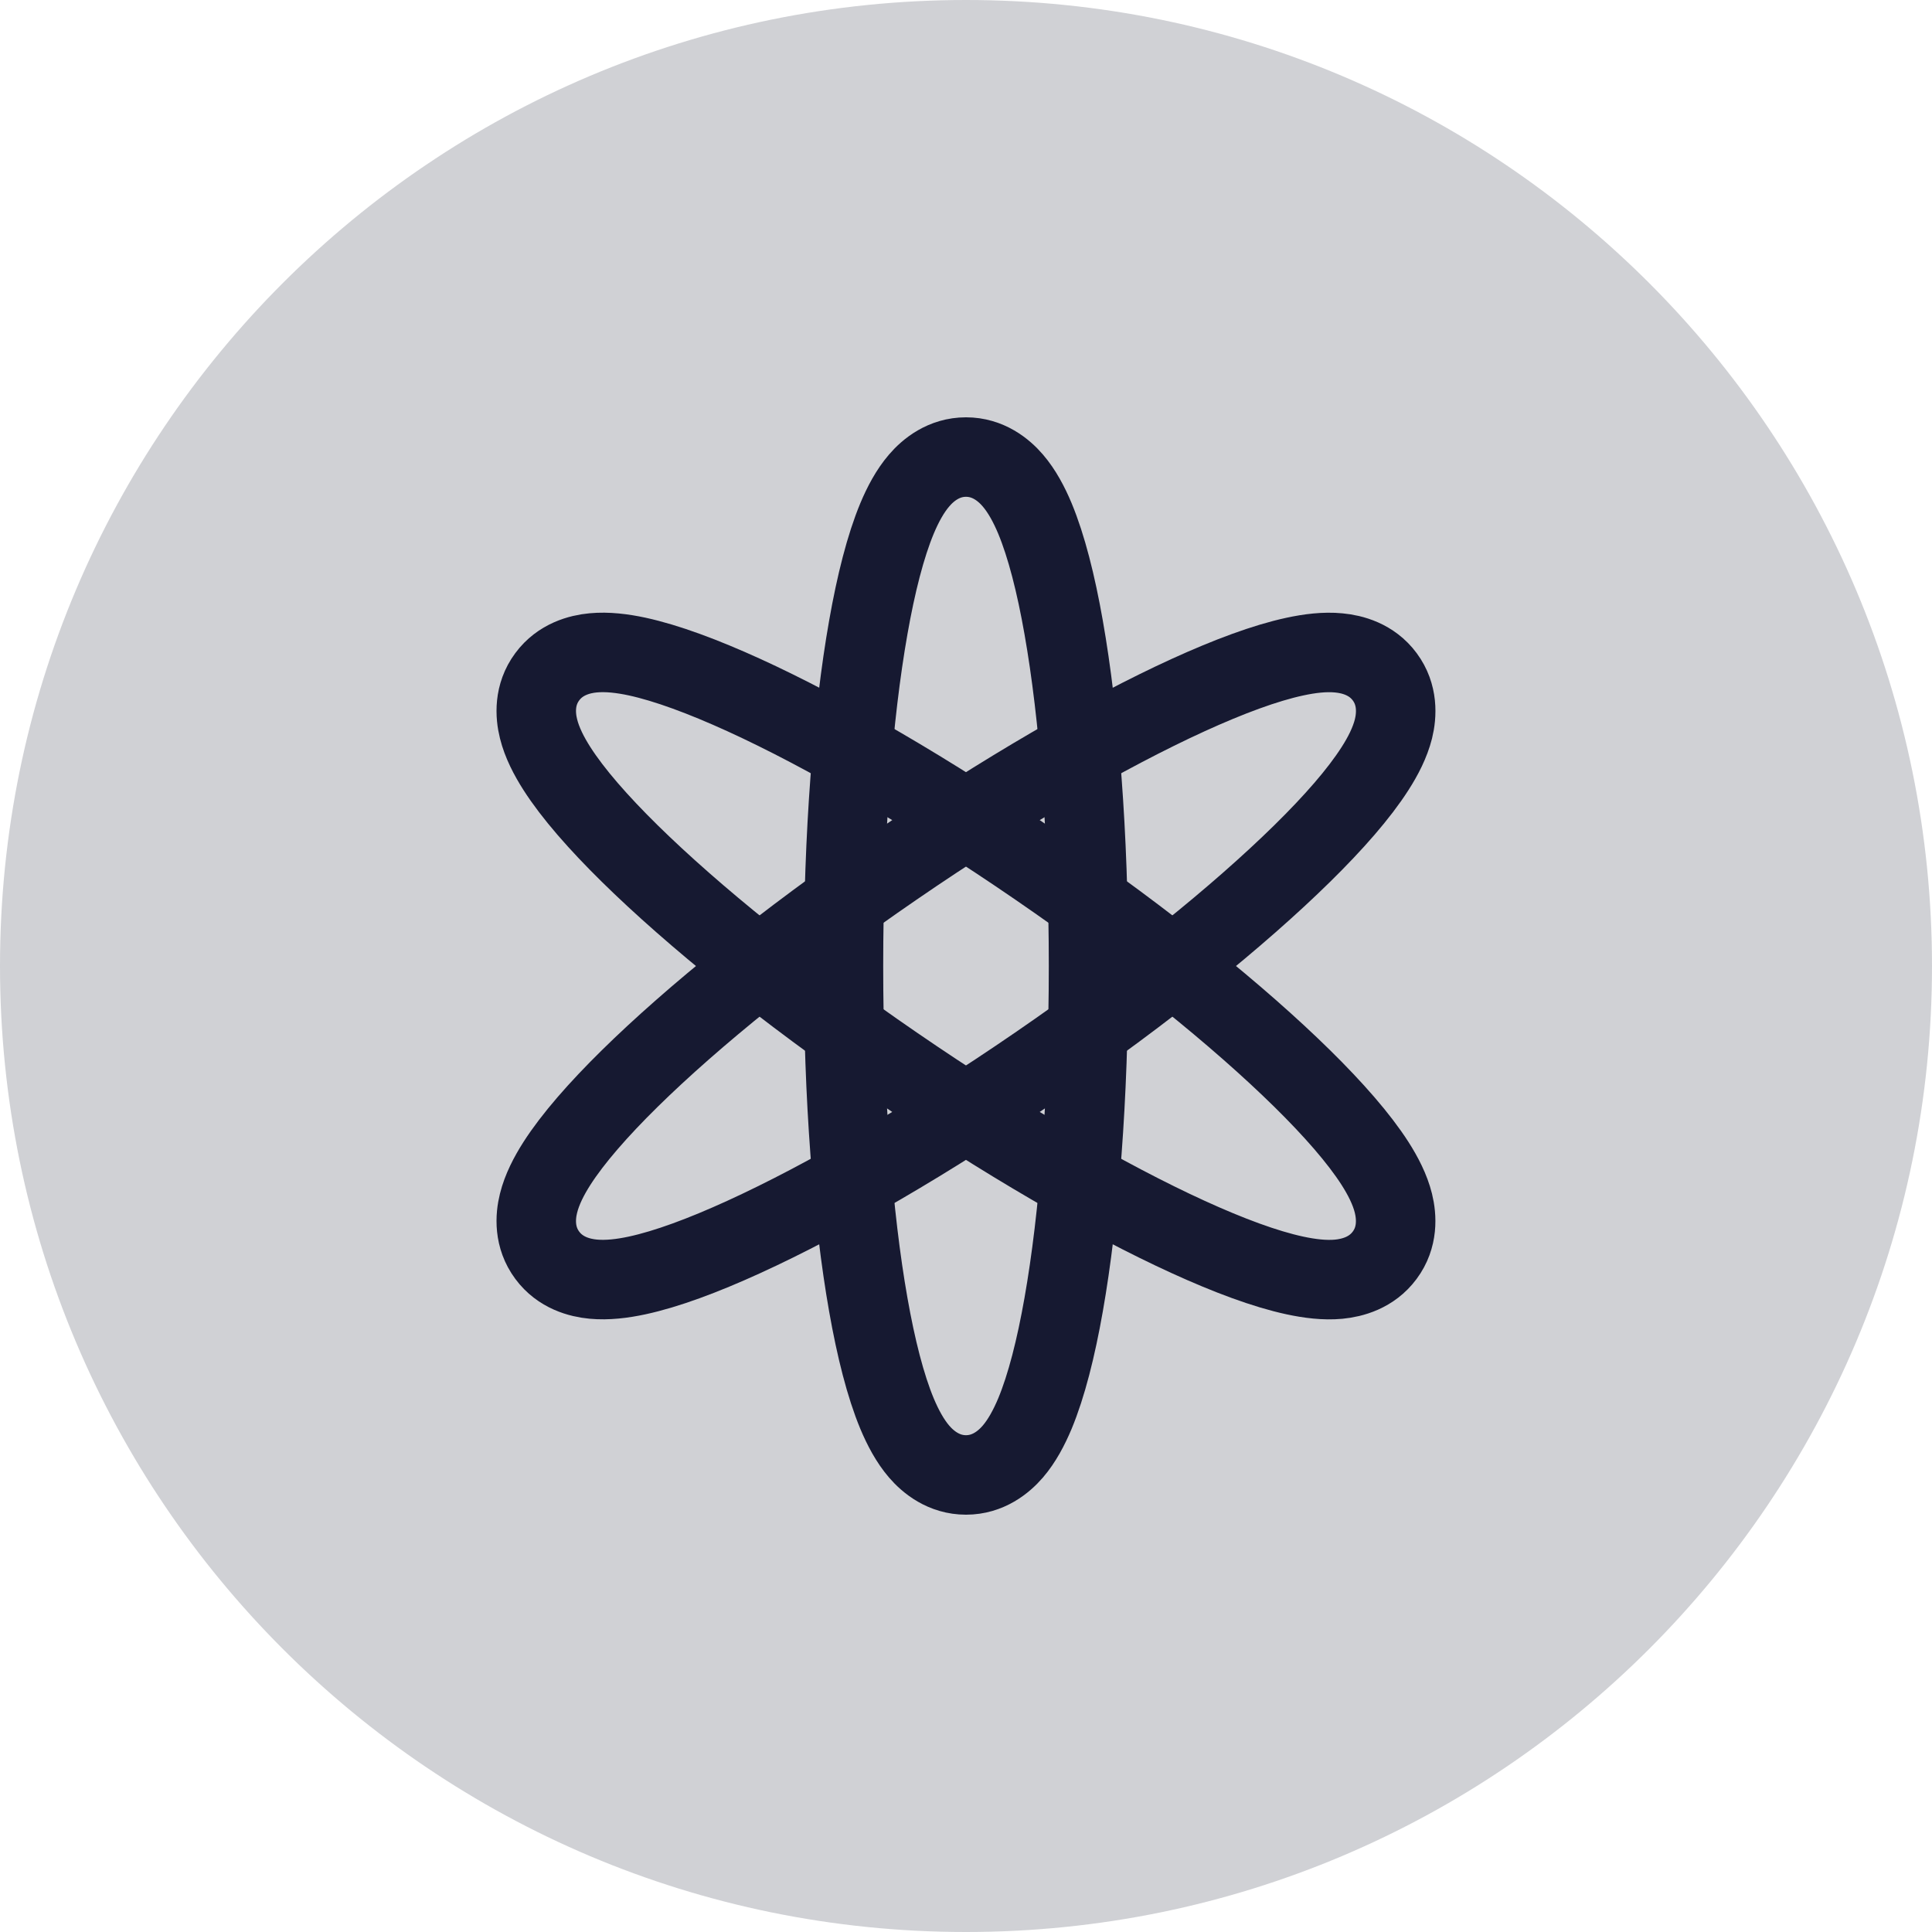
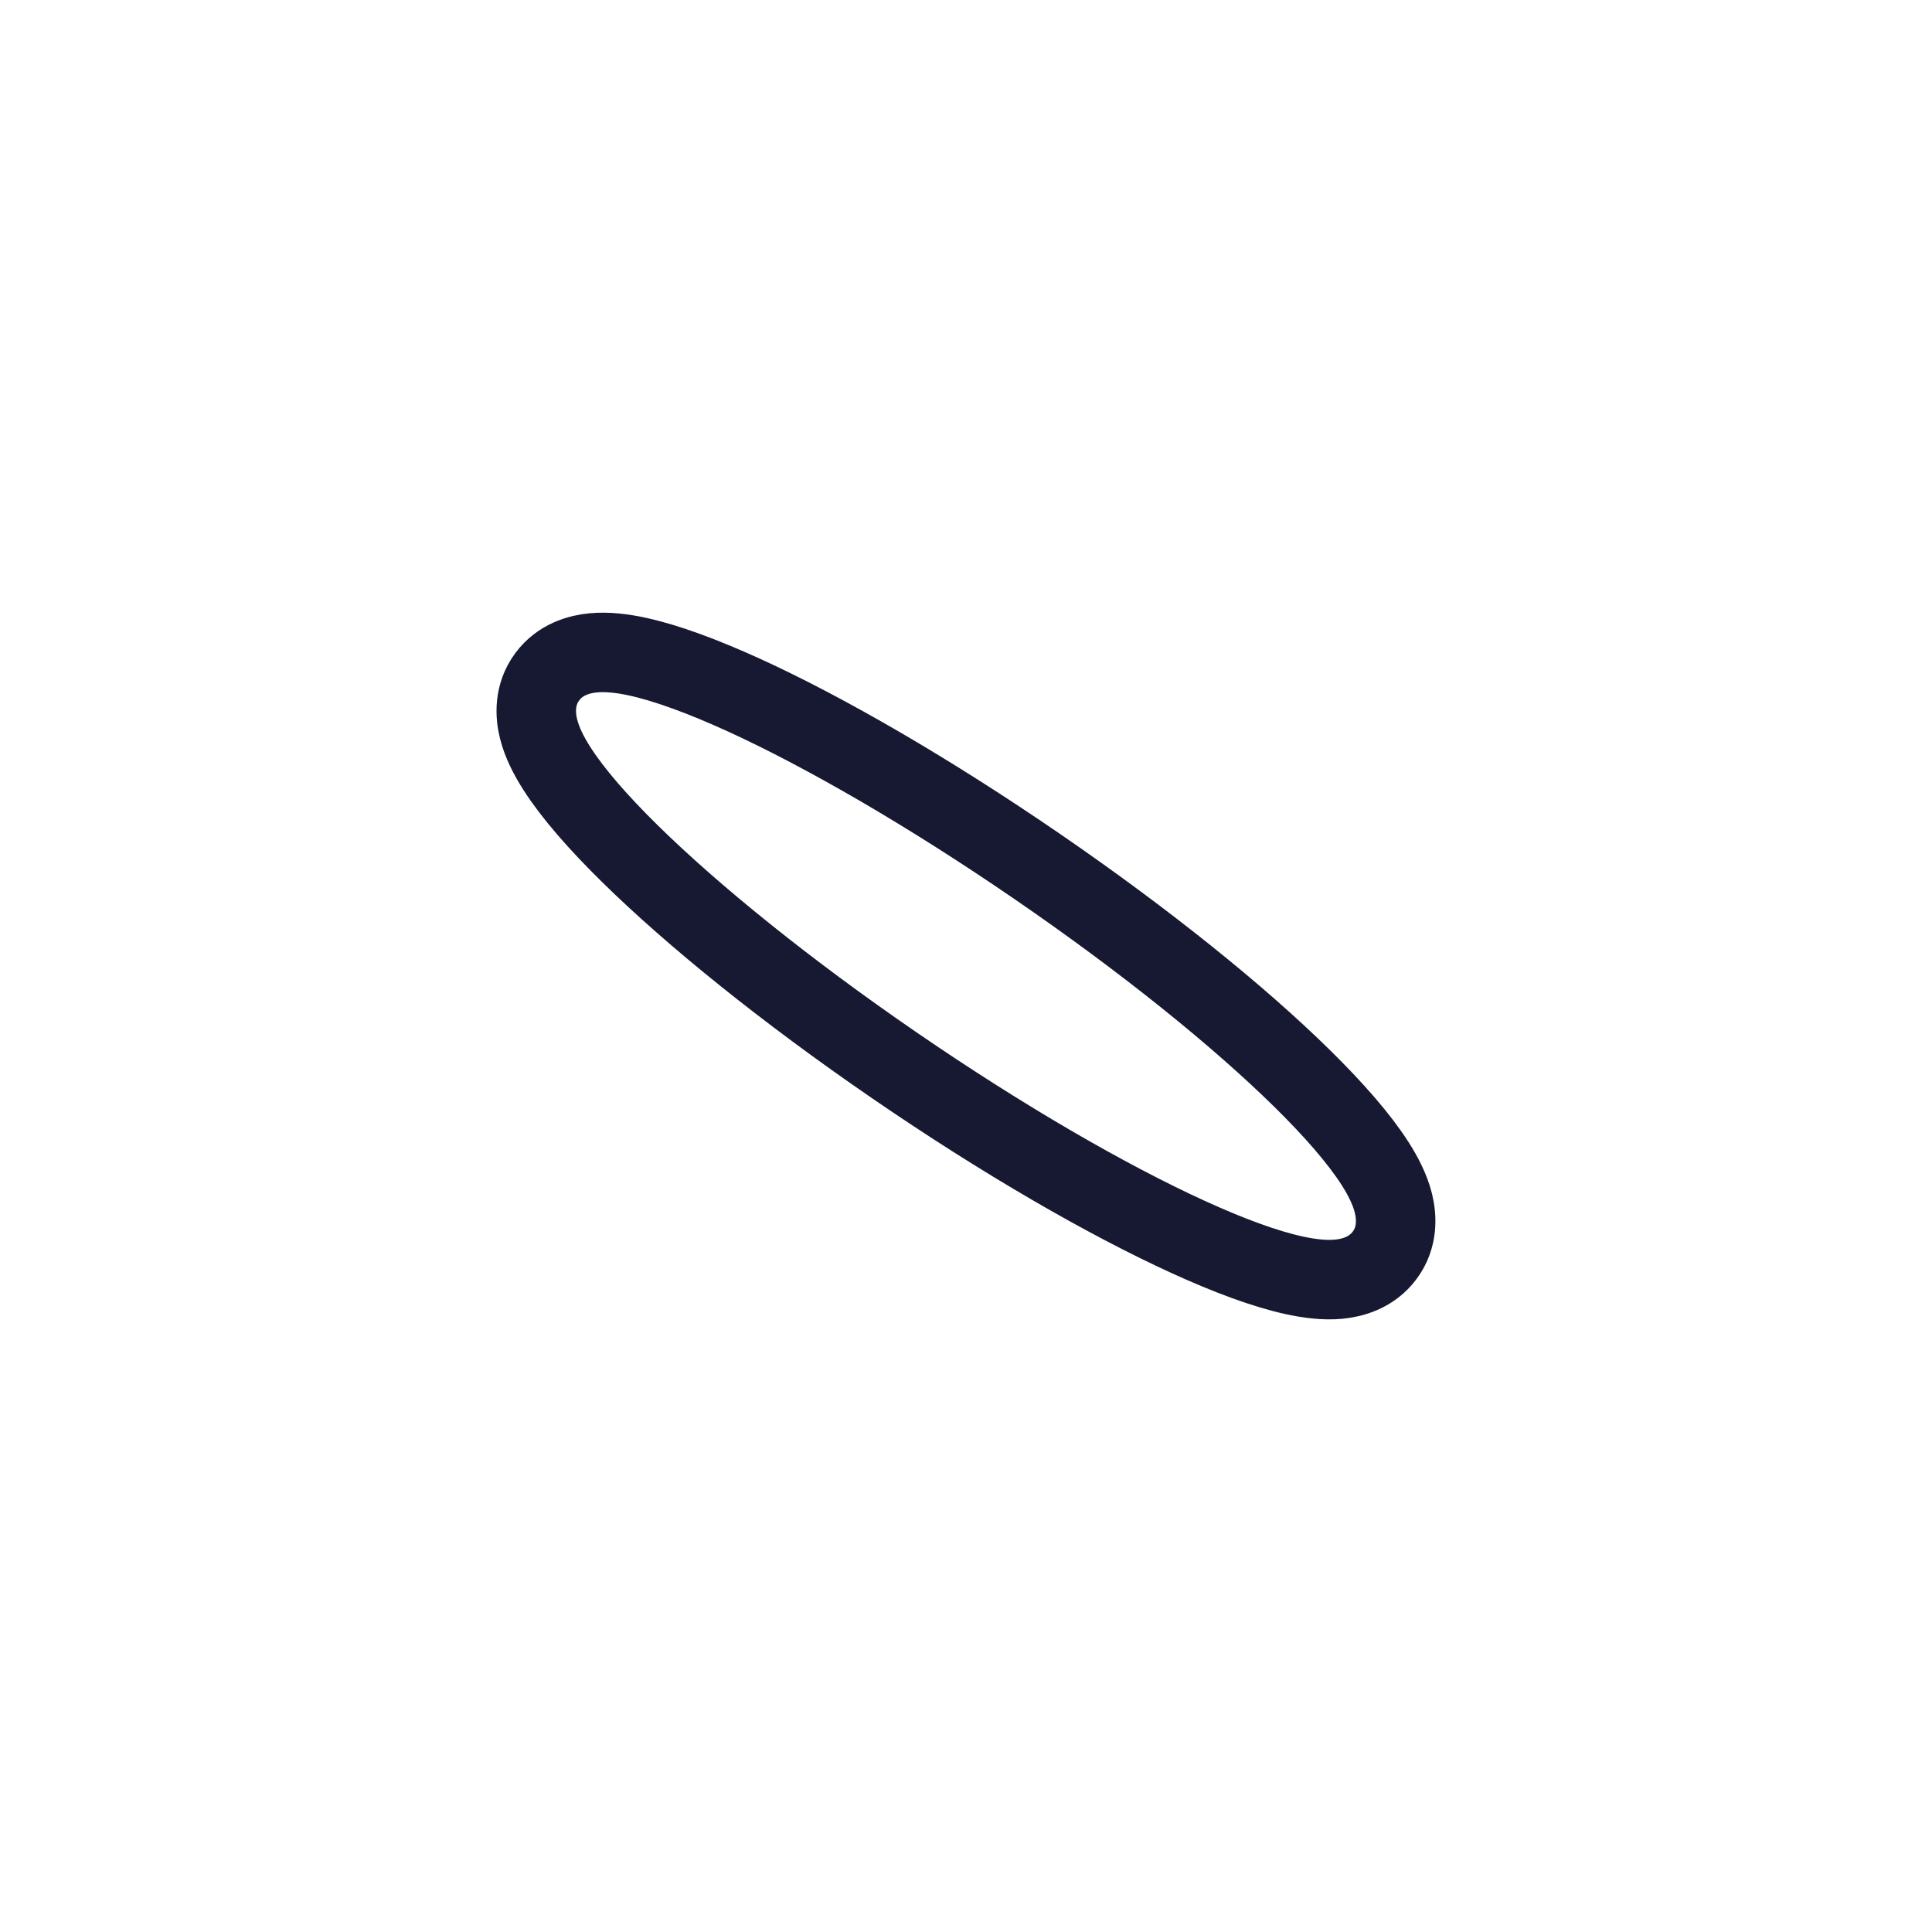
<svg xmlns="http://www.w3.org/2000/svg" width="35" height="35" viewBox="0 0 35 35" fill="none">
-   <path opacity="0.2" fill-rule="evenodd" clip-rule="evenodd" d="M17.5 35C27.165 35 35 27.165 35 17.5C35 7.835 27.165 0 17.5 0C7.835 0 0 7.835 0 17.5C0 27.165 7.835 35 17.5 35Z" fill="#161931" />
-   <path d="M17.5 26.72C17.9 26.72 18.183 26.488 18.347 26.298C18.515 26.103 18.644 25.857 18.748 25.61C18.957 25.108 19.13 24.425 19.269 23.636C19.55 22.045 19.72 19.876 19.72 17.5C19.72 15.124 19.55 12.956 19.269 11.365C19.13 10.575 18.957 9.893 18.748 9.391C18.644 9.143 18.515 8.898 18.347 8.703C18.183 8.512 17.9 8.28 17.5 8.28C17.099 8.28 16.816 8.512 16.652 8.703C16.484 8.898 16.355 9.143 16.251 9.391C16.042 9.893 15.869 10.575 15.73 11.365C15.449 12.956 15.28 15.124 15.28 17.5C15.28 19.876 15.449 22.045 15.73 23.636C15.869 24.425 16.042 25.108 16.251 25.61C16.355 25.857 16.484 26.103 16.652 26.298C16.816 26.488 17.099 26.72 17.5 26.72Z" stroke="#161931" stroke-width="1.44" />
-   <path d="M9.914 22.74C10.149 23.058 10.5 23.15 10.747 23.173C11.002 23.197 11.277 23.163 11.542 23.106C12.077 22.991 12.741 22.744 13.474 22.409C14.952 21.734 16.84 20.643 18.799 19.298C20.758 17.953 22.445 16.589 23.59 15.463C24.159 14.904 24.62 14.378 24.91 13.924C25.054 13.7 25.181 13.454 25.244 13.203C25.305 12.955 25.327 12.586 25.086 12.261C24.85 11.942 24.499 11.851 24.253 11.828C23.997 11.803 23.722 11.838 23.458 11.895C22.922 12.01 22.259 12.257 21.525 12.592C20.047 13.267 18.159 14.358 16.2 15.703C14.241 17.048 12.554 18.412 11.409 19.538C10.841 20.097 10.38 20.623 10.089 21.077C9.946 21.301 9.818 21.547 9.756 21.798C9.694 22.046 9.672 22.414 9.914 22.74Z" stroke="#161931" stroke-width="1.44" />
  <path d="M25.085 22.74C25.327 22.415 25.304 22.046 25.243 21.798C25.181 21.547 25.053 21.301 24.91 21.077C24.619 20.623 24.158 20.097 23.59 19.538C22.445 18.411 20.757 17.047 18.799 15.703C16.84 14.358 14.952 13.266 13.474 12.591C12.741 12.257 12.077 12.01 11.542 11.894C11.277 11.837 11.002 11.803 10.747 11.827C10.5 11.85 10.149 11.942 9.914 12.26C9.672 12.586 9.694 12.954 9.756 13.202C9.818 13.453 9.946 13.699 10.089 13.923C10.38 14.378 10.841 14.904 11.409 15.463C12.554 16.589 14.241 17.953 16.2 19.298C18.159 20.643 20.047 21.734 21.525 22.409C22.258 22.744 22.922 22.991 23.457 23.106C23.722 23.163 23.997 23.198 24.252 23.174C24.499 23.15 24.849 23.059 25.085 22.74Z" stroke="#161931" stroke-width="1.44" />
</svg>